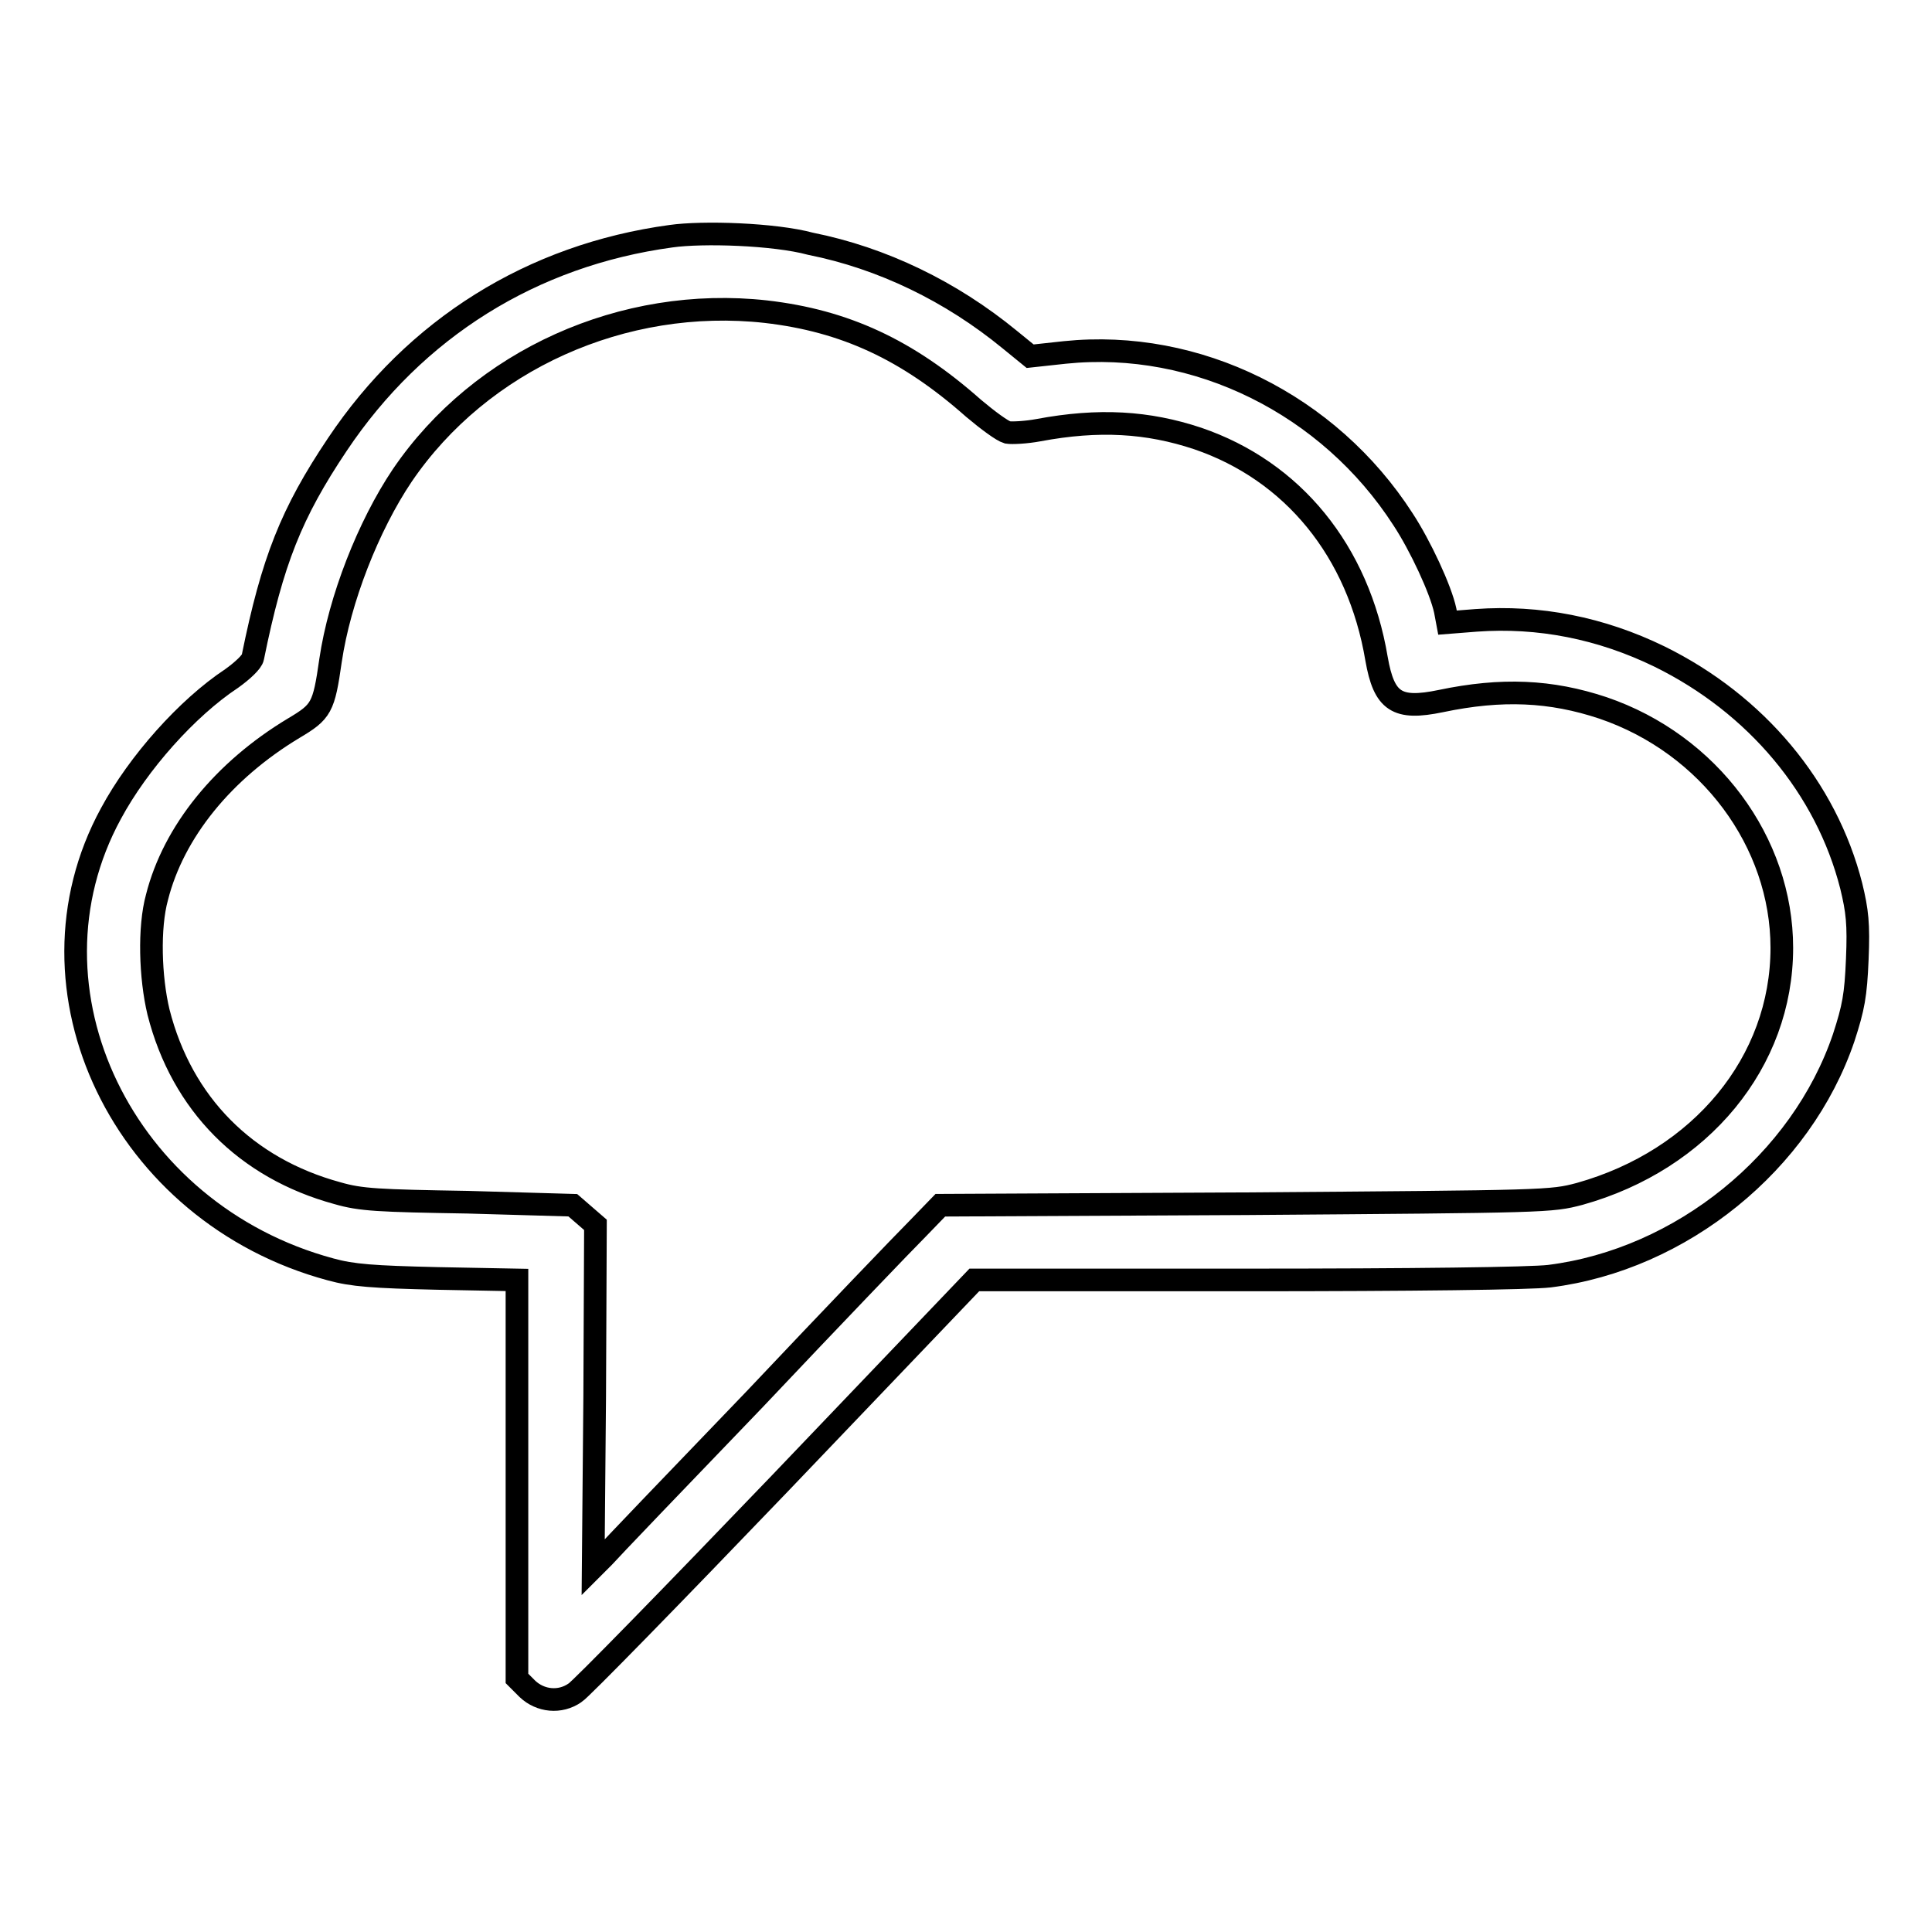
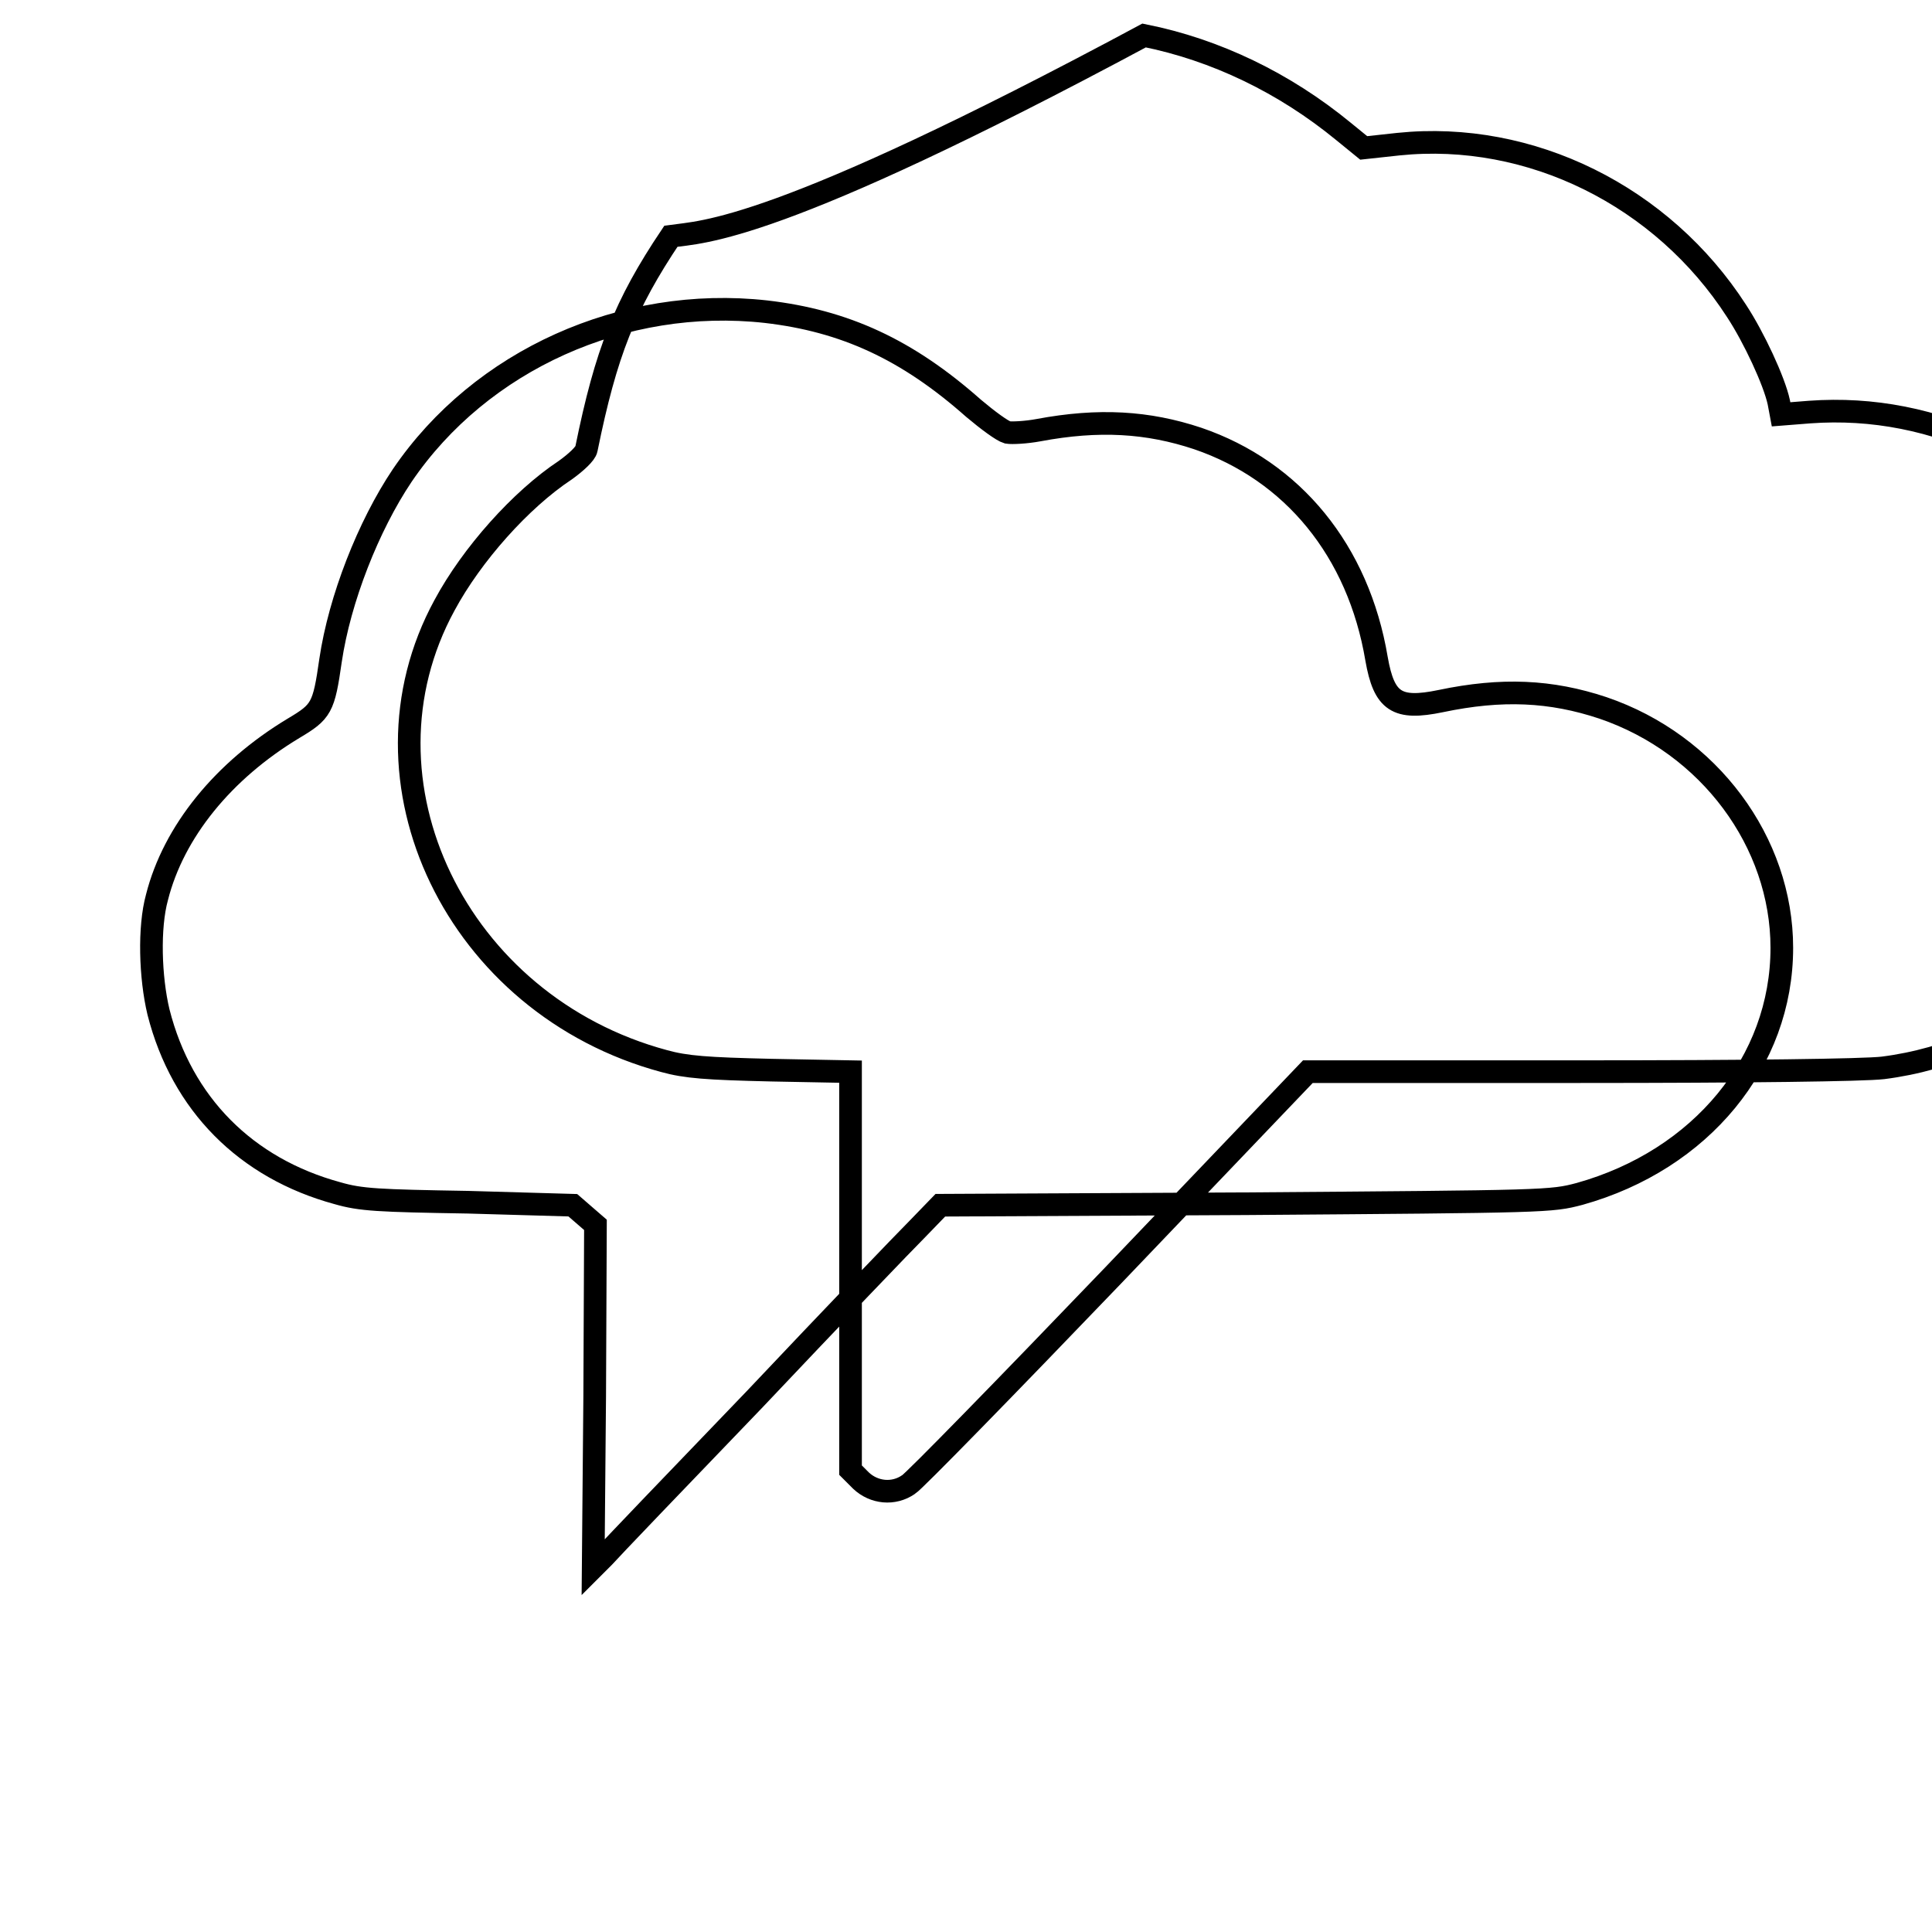
<svg xmlns="http://www.w3.org/2000/svg" version="1.1" x="0px" y="0px" viewBox="0 0 256 256" enable-background="new 0 0 256 256" xml:space="preserve">
  <g>
    <g>
      <g>
-         <path stroke-width="3" fill-opacity="0" stroke="#000000" d="M88.9,31.3C70.5,33.8,55,43.5,44.7,58.9c-6.1,9.1-8.6,15.4-11.2,28.2c-0.1,0.6-1.4,1.8-2.8,2.8c-5.9,3.9-12.4,11.2-16,17.9c-12.7,23.3,1.6,53,29.1,60.4c2.9,0.8,5.6,1,14.2,1.2l10.5,0.2v26.4v26.4l1.4,1.4c1.7,1.6,4.3,1.9,6.3,0.5c0.7-0.4,12.9-12.9,27.1-27.7l25.8-27h36.1c22.1,0,37.6-0.2,40.1-0.5c17.5-2.2,33.4-15.1,39-31.6c1.3-4,1.6-5.6,1.8-10.4c0.2-4.7,0-6.4-0.8-9.7c-3.3-13-12.6-24.1-25.4-30.4c-7.8-3.8-16-5.4-24.3-4.8l-3.8,0.3l-0.3-1.6c-0.6-2.8-3.3-8.6-5.6-12.1c-9.8-15.2-27.3-23.9-44.8-22.1l-4.6,0.5l-2.7-2.2c-7.8-6.4-16.9-10.8-26.4-12.7C102.6,31,93.1,30.7,88.9,31.3z M101.5,41.3c10.4,1.2,18.7,5,27.5,12.8c1.9,1.6,3.8,3,4.5,3.2c0.6,0.1,2.5,0,4.1-0.3c8-1.5,14.5-1.1,21.1,1.1c12.6,4.3,21.3,14.9,23.7,29.2c1,5.7,2.7,6.8,8.5,5.6c8.1-1.7,14.6-1.4,21.5,0.9c14.1,4.8,23.7,17.8,23.7,31.8c0,15.1-10.7,28.1-26.8,32.6c-3.8,1-4.2,1-44.2,1.3l-40.5,0.2l-3,3.1c-1.7,1.7-11.4,11.8-21.6,22.6c-10.3,10.7-19.3,20.1-20,20.9l-1.4,1.4l0.2-22.7l0.1-22.7l-1.5-1.3l-1.5-1.3L62,159.3c-11.9-0.2-14.2-0.3-17.3-1.2c-12.1-3.3-20.6-11.8-23.7-24c-1.1-4.6-1.3-11.2-0.2-15.2c2.2-8.7,8.8-16.8,18.1-22.4c3.7-2.2,4-2.7,4.9-9c1.2-8.1,5-17.8,9.5-24.5C63.7,47.7,82.6,39.2,101.5,41.3z" />
+         <path stroke-width="3" fill-opacity="0" stroke="#000000" d="M88.9,31.3c-6.1,9.1-8.6,15.4-11.2,28.2c-0.1,0.6-1.4,1.8-2.8,2.8c-5.9,3.9-12.4,11.2-16,17.9c-12.7,23.3,1.6,53,29.1,60.4c2.9,0.8,5.6,1,14.2,1.2l10.5,0.2v26.4v26.4l1.4,1.4c1.7,1.6,4.3,1.9,6.3,0.5c0.7-0.4,12.9-12.9,27.1-27.7l25.8-27h36.1c22.1,0,37.6-0.2,40.1-0.5c17.5-2.2,33.4-15.1,39-31.6c1.3-4,1.6-5.6,1.8-10.4c0.2-4.7,0-6.4-0.8-9.7c-3.3-13-12.6-24.1-25.4-30.4c-7.8-3.8-16-5.4-24.3-4.8l-3.8,0.3l-0.3-1.6c-0.6-2.8-3.3-8.6-5.6-12.1c-9.8-15.2-27.3-23.9-44.8-22.1l-4.6,0.5l-2.7-2.2c-7.8-6.4-16.9-10.8-26.4-12.7C102.6,31,93.1,30.7,88.9,31.3z M101.5,41.3c10.4,1.2,18.7,5,27.5,12.8c1.9,1.6,3.8,3,4.5,3.2c0.6,0.1,2.5,0,4.1-0.3c8-1.5,14.5-1.1,21.1,1.1c12.6,4.3,21.3,14.9,23.7,29.2c1,5.7,2.7,6.8,8.5,5.6c8.1-1.7,14.6-1.4,21.5,0.9c14.1,4.8,23.7,17.8,23.7,31.8c0,15.1-10.7,28.1-26.8,32.6c-3.8,1-4.2,1-44.2,1.3l-40.5,0.2l-3,3.1c-1.7,1.7-11.4,11.8-21.6,22.6c-10.3,10.7-19.3,20.1-20,20.9l-1.4,1.4l0.2-22.7l0.1-22.7l-1.5-1.3l-1.5-1.3L62,159.3c-11.9-0.2-14.2-0.3-17.3-1.2c-12.1-3.3-20.6-11.8-23.7-24c-1.1-4.6-1.3-11.2-0.2-15.2c2.2-8.7,8.8-16.8,18.1-22.4c3.7-2.2,4-2.7,4.9-9c1.2-8.1,5-17.8,9.5-24.5C63.7,47.7,82.6,39.2,101.5,41.3z" />
      </g>
    </g>
  </g>
</svg>